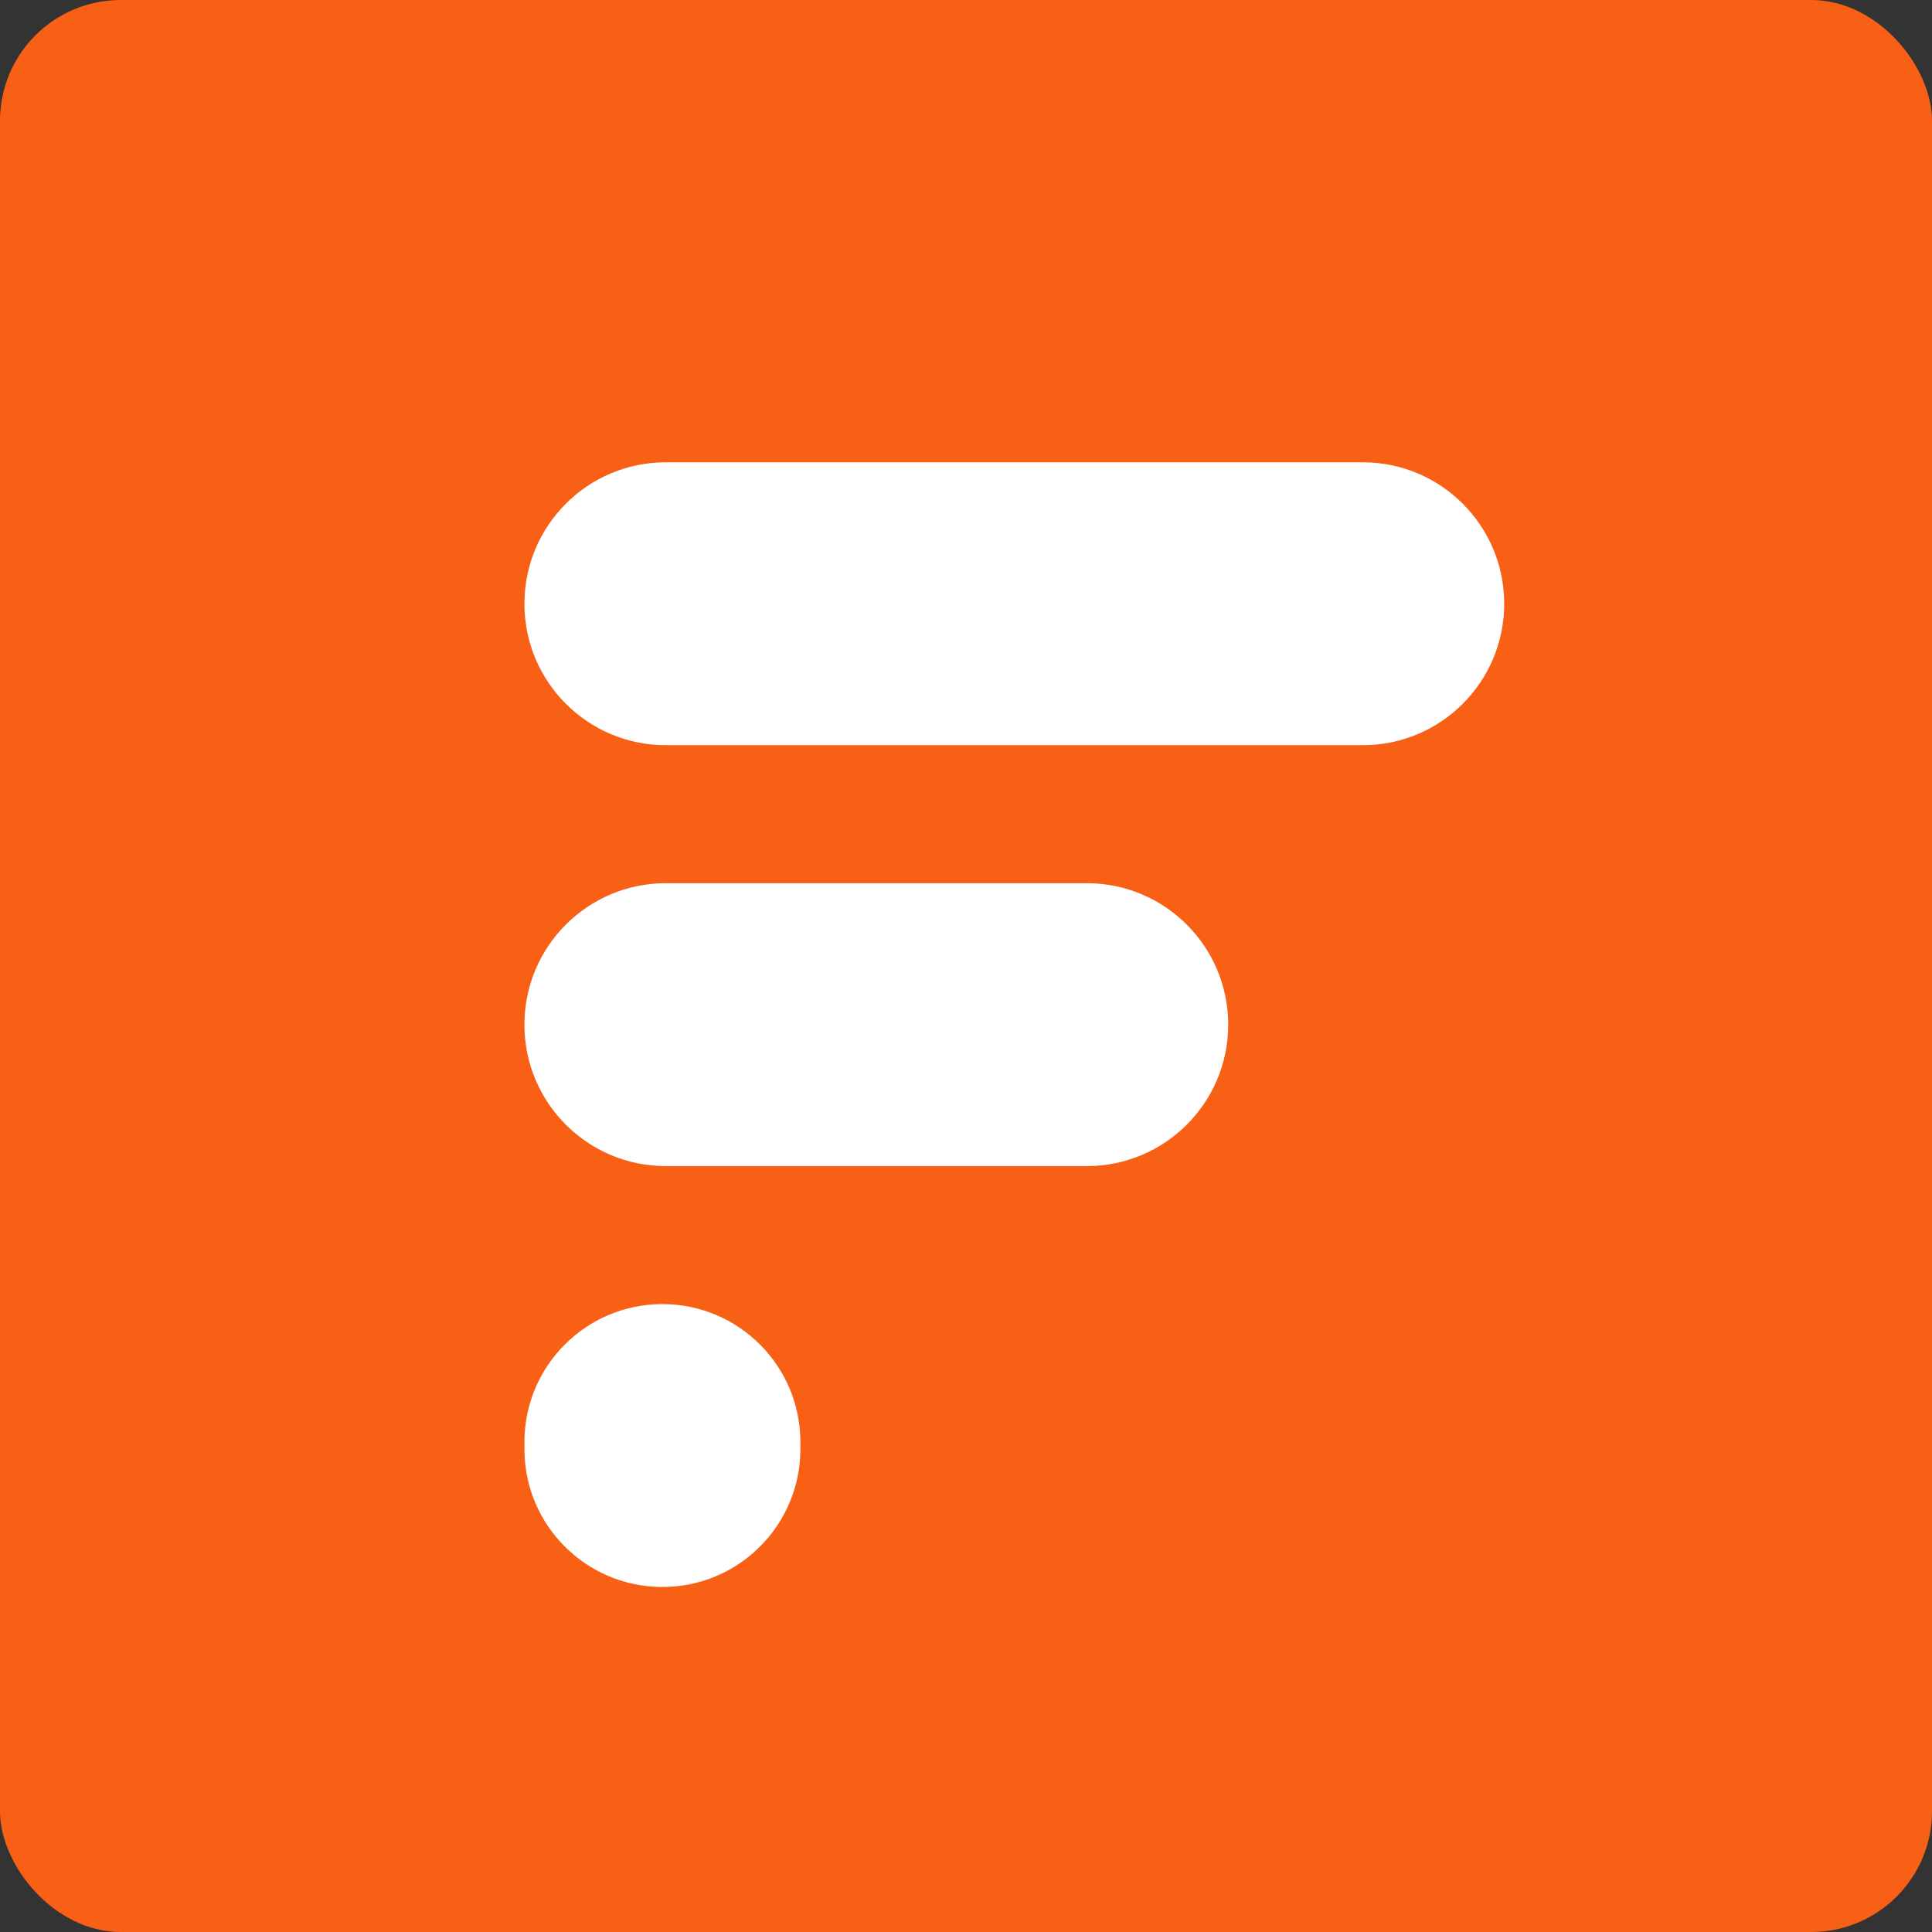
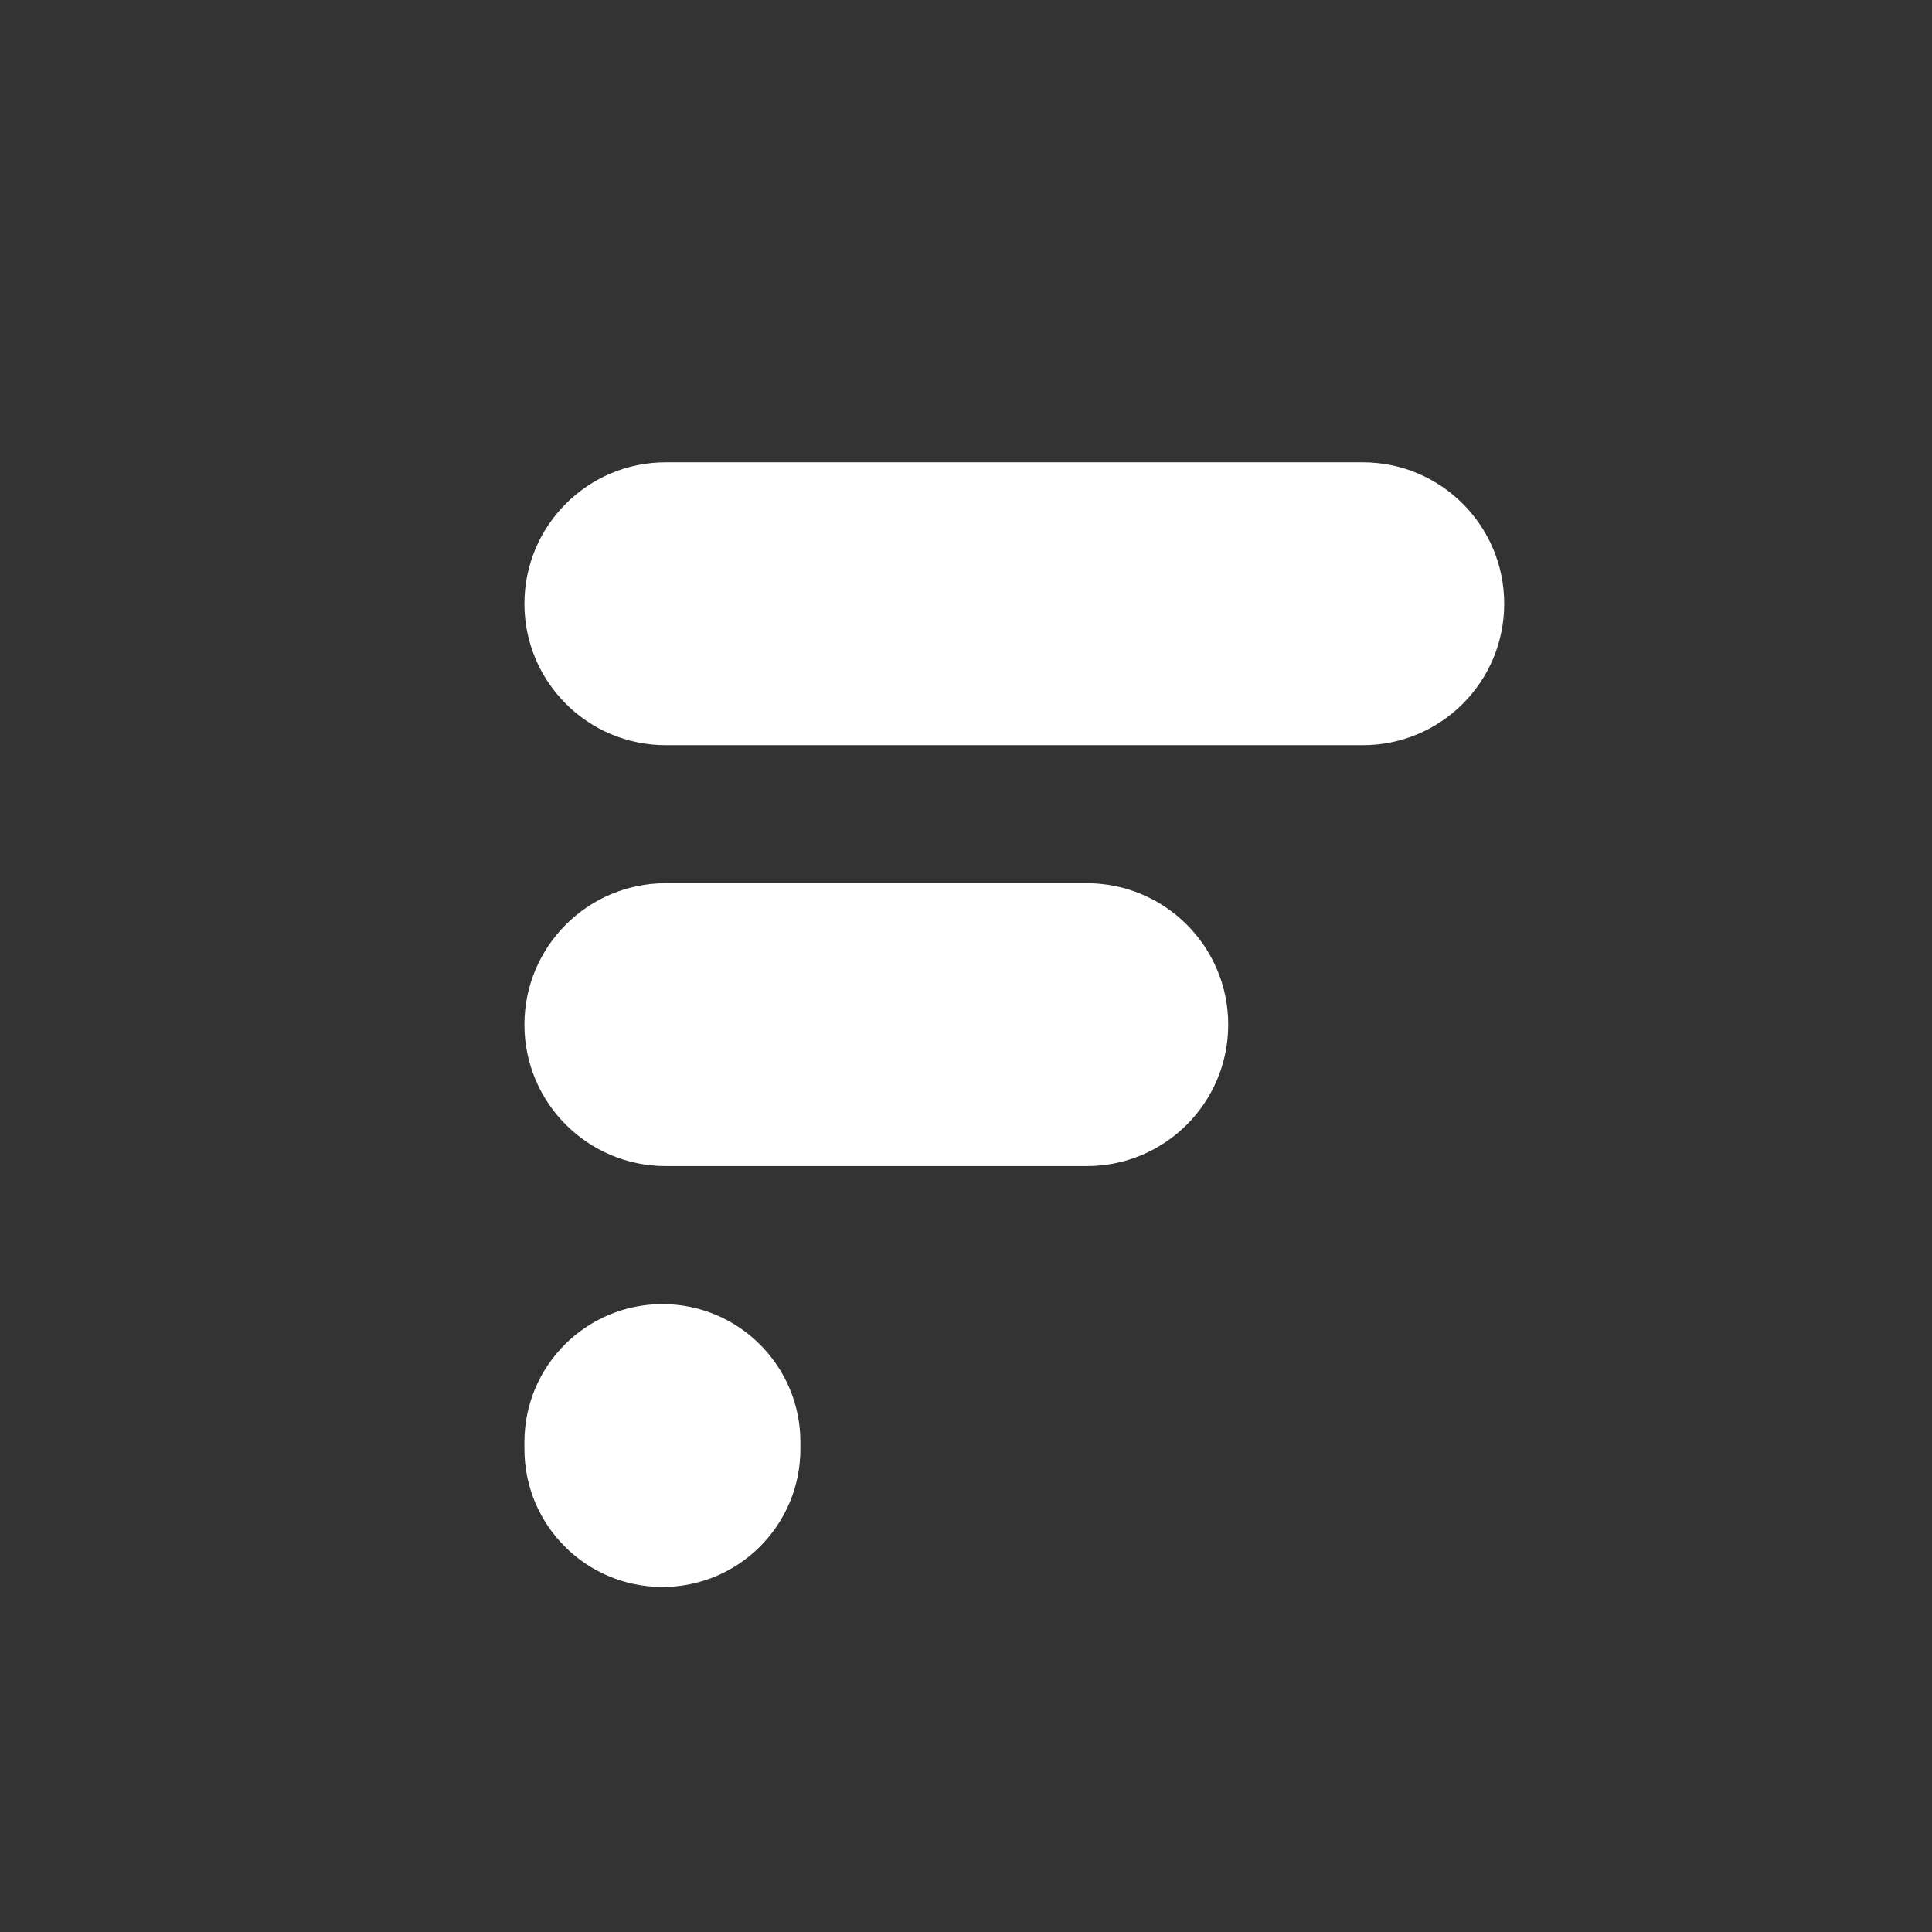
<svg xmlns="http://www.w3.org/2000/svg" width="64" height="64" viewBox="0 0 64 64" fill="none">
  <rect x="0" y="0" width="64" height="64" fill="#333333" stroke="none" />
-   <rect width="64" height="64" rx="4" fill="#F76015" />
  <path fill-rule="evenodd" clip-rule="evenodd" d="M22.057 15.314C19.469 15.314 17.372 17.412 17.372 20C17.372 22.588 19.469 24.686 22.057 24.686H45.143C47.731 24.686 49.829 22.588 49.829 20C49.829 17.412 47.731 15.314 45.143 15.314H22.057ZM17.372 33.943C17.372 31.355 19.469 29.257 22.057 29.257H36C38.588 29.257 40.686 31.355 40.686 33.943C40.686 36.531 38.588 38.629 36 38.629H22.057C19.469 38.629 17.372 36.531 17.372 33.943ZM17.372 47.771C17.372 45.247 19.418 43.2 21.943 43.2C24.468 43.2 26.514 45.247 26.514 47.771V48C26.514 50.525 24.468 52.571 21.943 52.571C19.418 52.571 17.372 50.525 17.372 48V47.771Z" fill="white" />
  <g clip-path="url(#clip0_28_2029)">
-     <path fill-rule="evenodd" clip-rule="evenodd" d="M114 17V7H84V17V27V37V57H94V37H114V27L94 27V17L114 17ZM297 16H287V56H297V16ZM236.015 22.625C233.538 19.906 230.212 18.546 226.037 18.546C221.23 18.546 217.613 20.294 215.185 23.79C213.049 20.294 209.748 18.546 205.281 18.546C200.717 18.546 197.342 20.173 195.157 23.426V19.566H185.762V55.98H195.157V35.515C195.157 32.845 195.764 30.806 196.978 29.398C198.241 27.99 199.916 27.286 202.003 27.286C203.945 27.286 205.451 27.893 206.519 29.106C207.587 30.32 208.121 32.02 208.121 34.205V55.98H217.516V35.515C217.516 32.845 218.099 30.806 219.264 29.398C220.478 27.99 222.153 27.286 224.289 27.286C226.231 27.286 227.736 27.893 228.804 29.106C229.873 30.32 230.407 32.02 230.407 34.205V55.98H239.802V33.549C239.802 28.985 238.539 25.344 236.015 22.625ZM282.666 19.566H273.271V23.863C270.455 20.318 266.498 18.546 261.4 18.546C256.545 18.546 252.369 20.416 248.873 24.154C245.426 27.844 243.703 32.384 243.703 37.773C243.703 43.162 245.426 47.726 248.873 51.465C252.369 55.155 256.545 57 261.4 57C266.498 57 270.455 55.228 273.271 51.684V55.98H282.666V19.566ZM263.148 48.042C260.235 48.042 257.831 47.095 255.938 45.202C254.044 43.26 253.097 40.783 253.097 37.773C253.097 34.763 254.044 32.311 255.938 30.417C257.831 28.475 260.235 27.504 263.148 27.504C266.061 27.504 268.464 28.475 270.358 30.417C272.3 32.311 273.271 34.763 273.271 37.773C273.271 40.783 272.3 43.26 270.358 45.202C268.464 47.095 266.061 48.042 263.148 48.042ZM161.201 37.356C161.201 29.128 166.7 21.915 174.634 19.735L175.248 19.566C175.248 19.566 179.19 18.837 181.666 18.837V29.325C178.802 28.985 176.228 29.568 173.947 31.073C171.713 32.578 170.596 35.078 170.596 38.574V55.98H161.201V46.877V40.049V37.356ZM137.962 57C143.558 57 148.296 55.081 152.178 51.242C156.059 47.353 158 42.606 158 37C158 31.394 156.059 26.672 152.178 22.833C148.296 18.944 143.558 17 137.962 17C132.367 17 127.628 18.944 123.747 22.833C119.916 26.672 118 31.394 118 37C118 42.606 119.916 47.353 123.747 51.242C127.628 55.081 132.367 57 137.962 57ZM137.962 47.455C135.038 47.455 132.594 46.47 130.628 44.5C128.712 42.53 127.754 40.03 127.754 37C127.754 33.97 128.712 31.47 130.628 29.5C132.594 27.53 135.038 26.546 137.962 26.546C140.886 26.546 143.331 27.53 145.297 29.5C147.263 31.47 148.246 33.97 148.246 37C148.246 40.03 147.263 42.53 145.297 44.5C143.331 46.47 140.886 47.455 137.962 47.455ZM335.178 51.242C331.296 55.081 326.558 57 320.962 57C315.367 57 310.628 55.081 306.747 51.242C302.916 47.353 301 42.606 301 37C301 31.394 302.916 26.672 306.747 22.833C310.628 18.944 315.367 17 320.962 17C326.558 17 331.296 18.944 335.178 22.833C339.059 26.672 341 31.394 341 37C341 42.606 339.059 47.353 335.178 51.242ZM313.628 44.5C315.594 46.47 318.038 47.455 320.962 47.455C323.886 47.455 326.331 46.47 328.297 44.5C330.263 42.53 331.246 40.03 331.246 37C331.246 33.97 330.263 31.47 328.297 29.5C326.331 27.53 323.886 26.546 320.962 26.546C318.038 26.546 315.594 27.53 313.628 29.5C311.712 31.47 310.754 33.97 310.754 37C310.754 40.03 311.712 42.53 313.628 44.5ZM363.962 57C369.558 57 374.296 55.081 378.178 51.242C382.059 47.353 384 42.606 384 37C384 31.394 382.059 26.672 378.178 22.833C374.296 18.944 369.558 17 363.962 17C358.367 17 353.628 18.944 349.747 22.833C345.916 26.672 344 31.394 344 37C344 42.606 345.916 47.353 349.747 51.242C353.628 55.081 358.367 57 363.962 57ZM363.962 47.455C361.038 47.455 358.594 46.47 356.628 44.5C354.712 42.53 353.754 40.03 353.754 37C353.754 33.97 354.712 31.47 356.628 29.5C358.594 27.53 361.038 26.546 363.962 26.546C366.886 26.546 369.331 27.53 371.297 29.5C373.263 31.47 374.246 33.97 374.246 37C374.246 40.03 373.263 42.53 371.297 44.5C369.331 46.47 366.886 47.455 363.962 47.455Z" fill="#1A1A1A" />
-   </g>
+     </g>
</svg>